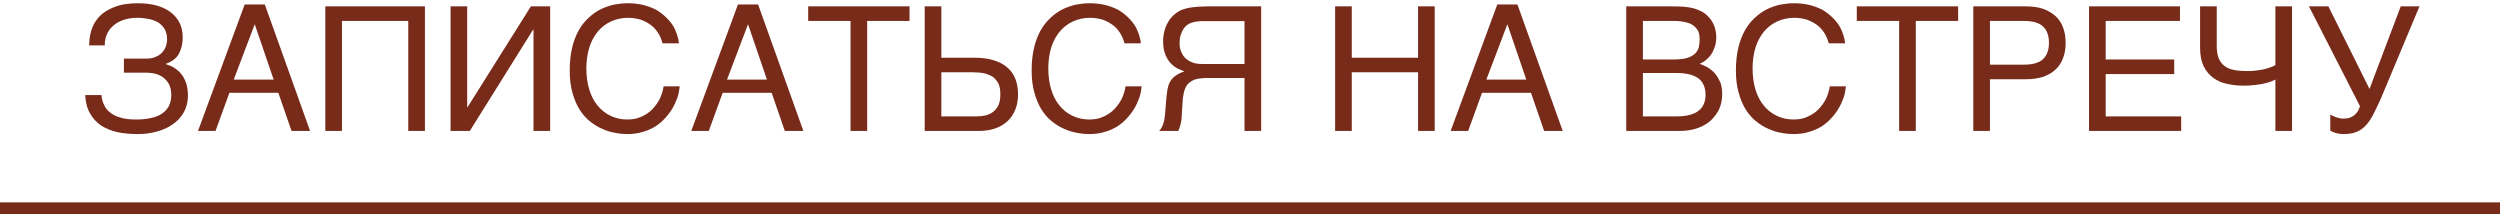
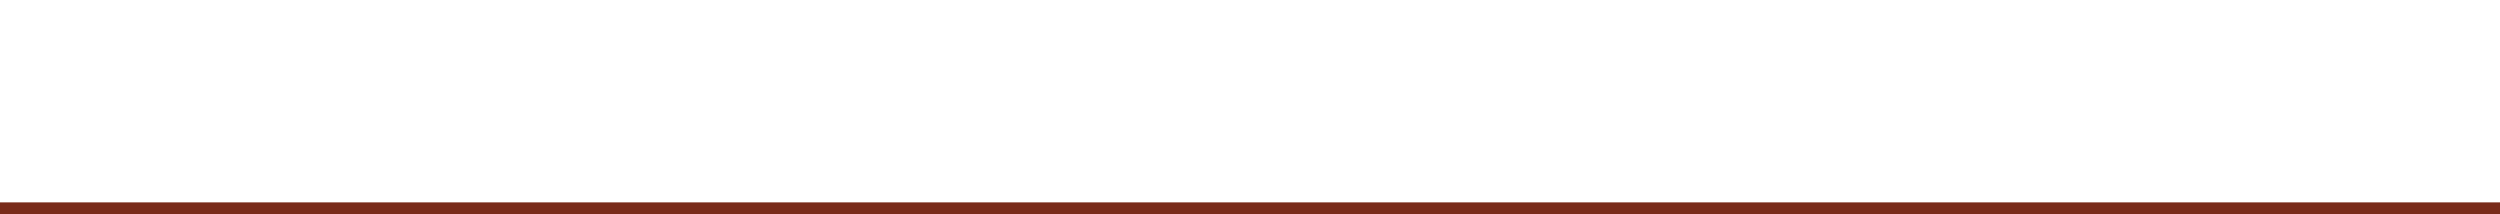
<svg xmlns="http://www.w3.org/2000/svg" width="210" height="18" viewBox="0 0 210 18" fill="none">
-   <path d="M12.302 4.922C12.594 4.922 12.856 4.878 13.075 4.776C13.294 4.689 13.469 4.572 13.614 4.412C13.76 4.266 13.862 4.076 13.935 3.887C13.993 3.697 14.037 3.508 14.037 3.304C14.037 2.983 13.964 2.706 13.848 2.473C13.716 2.24 13.541 2.065 13.323 1.905C13.089 1.773 12.827 1.657 12.521 1.598C12.215 1.54 11.88 1.496 11.515 1.496C11.078 1.496 10.67 1.569 10.335 1.686C9.985 1.817 9.693 1.977 9.475 2.196C9.241 2.4 9.067 2.648 8.965 2.925C8.848 3.202 8.79 3.508 8.804 3.814H7.492C7.492 3.362 7.551 2.969 7.653 2.619C7.755 2.269 7.9 1.963 8.09 1.7C8.279 1.438 8.498 1.219 8.76 1.03C9.023 0.855 9.3 0.709 9.606 0.593C9.897 0.476 10.218 0.389 10.553 0.345C10.889 0.301 11.224 0.272 11.559 0.272C12.127 0.272 12.638 0.33 13.104 0.447C13.57 0.578 13.95 0.753 14.285 0.986C14.62 1.234 14.882 1.54 15.072 1.89C15.247 2.254 15.349 2.663 15.349 3.144C15.349 3.683 15.232 4.135 15.028 4.514C14.824 4.893 14.46 5.17 13.935 5.359V5.388C14.212 5.476 14.46 5.578 14.678 5.723C14.897 5.869 15.101 6.044 15.261 6.263C15.436 6.481 15.553 6.744 15.655 7.035C15.742 7.327 15.786 7.662 15.786 8.041C15.786 8.566 15.669 9.032 15.436 9.44C15.203 9.848 14.897 10.184 14.503 10.446C14.11 10.723 13.658 10.927 13.148 11.058C12.638 11.204 12.098 11.262 11.53 11.262C10.932 11.262 10.378 11.204 9.868 11.102C9.343 10.985 8.892 10.796 8.498 10.548C8.119 10.286 7.798 9.951 7.565 9.528C7.317 9.105 7.186 8.595 7.157 7.983H8.527C8.542 8.274 8.615 8.566 8.746 8.814C8.848 9.061 9.023 9.28 9.256 9.455C9.489 9.644 9.781 9.79 10.131 9.878C10.48 9.994 10.918 10.038 11.413 10.038C11.851 10.038 12.273 10.009 12.638 9.921C13.002 9.848 13.323 9.732 13.585 9.557C13.833 9.397 14.037 9.178 14.183 8.916C14.314 8.653 14.387 8.333 14.387 7.968C14.387 7.691 14.343 7.443 14.256 7.21C14.168 6.992 14.022 6.788 13.848 6.627C13.673 6.452 13.439 6.321 13.177 6.234C12.9 6.146 12.579 6.102 12.215 6.102H10.408V4.922H12.302ZM22.244 0.374L26.048 11H24.488L23.38 7.793H19.27L18.104 11H16.632L20.553 0.374H22.244ZM19.634 6.685H22.987L21.398 2.036L19.634 6.685ZM35.693 11H34.294V1.759H28.726V11H27.327V0.534H35.693V11ZM39.245 9.003H39.274L44.595 0.534H46.213V11H44.813V2.488H44.784L39.464 11H37.846V0.534H39.245V9.003ZM49.254 5.753C49.254 6.409 49.342 7.006 49.502 7.531C49.662 8.056 49.896 8.508 50.202 8.872C50.508 9.251 50.872 9.528 51.295 9.732C51.718 9.936 52.184 10.038 52.694 10.038C53.146 10.038 53.54 9.965 53.904 9.79C54.254 9.63 54.56 9.426 54.808 9.163C55.07 8.886 55.274 8.595 55.434 8.274C55.58 7.939 55.697 7.604 55.741 7.254H57.096C57.067 7.56 57.009 7.866 56.907 8.187C56.79 8.508 56.659 8.814 56.484 9.105C56.309 9.397 56.105 9.674 55.857 9.936C55.624 10.198 55.347 10.431 55.026 10.636C54.706 10.825 54.356 10.985 53.962 11.088C53.583 11.204 53.161 11.262 52.694 11.262C52.374 11.262 52.038 11.233 51.674 11.16C51.309 11.102 50.945 10.985 50.595 10.825C50.231 10.679 49.896 10.461 49.56 10.198C49.225 9.936 48.934 9.601 48.686 9.207C48.438 8.814 48.234 8.333 48.088 7.793C47.928 7.254 47.855 6.613 47.855 5.898C47.855 5.199 47.928 4.557 48.059 4.003C48.19 3.45 48.38 2.969 48.613 2.546C48.846 2.138 49.123 1.788 49.444 1.496C49.75 1.205 50.085 0.972 50.45 0.782C50.814 0.607 51.193 0.476 51.572 0.389C51.965 0.316 52.359 0.272 52.738 0.272C53.219 0.272 53.656 0.33 54.035 0.418C54.429 0.52 54.779 0.651 55.099 0.811C55.405 0.986 55.668 1.19 55.901 1.409C56.134 1.628 56.338 1.861 56.499 2.109C56.659 2.356 56.776 2.619 56.863 2.881C56.95 3.144 57.009 3.391 57.023 3.639H55.653C55.566 3.304 55.434 2.998 55.26 2.735C55.085 2.473 54.881 2.24 54.618 2.065C54.37 1.89 54.093 1.744 53.788 1.642C53.467 1.555 53.132 1.496 52.782 1.496C52.242 1.496 51.761 1.598 51.324 1.803C50.901 1.992 50.522 2.284 50.216 2.648C49.91 3.027 49.662 3.464 49.502 3.989C49.342 4.514 49.254 5.111 49.254 5.753ZM63.68 0.374L67.484 11H65.925L64.817 7.793H60.706L59.54 11H58.068L61.989 0.374H63.68ZM61.071 6.685H64.423L62.834 2.036L61.071 6.685ZM76.401 1.759H72.844V11H71.445V1.759H67.888V0.534H76.401V1.759ZM79.073 4.849H81.857C82.484 4.849 83.023 4.922 83.49 5.068C83.956 5.213 84.335 5.417 84.627 5.68C84.933 5.942 85.151 6.263 85.297 6.642C85.443 7.021 85.516 7.443 85.516 7.924C85.516 8.391 85.443 8.814 85.297 9.178C85.151 9.557 84.933 9.892 84.656 10.155C84.379 10.417 84.029 10.636 83.621 10.781C83.213 10.927 82.732 11 82.207 11H77.674V0.534H79.073V4.849ZM82.032 9.776C82.309 9.776 82.571 9.746 82.819 9.688C83.067 9.615 83.271 9.513 83.46 9.367C83.635 9.222 83.781 9.032 83.883 8.799C83.985 8.566 84.029 8.274 84.029 7.924C84.029 7.575 83.985 7.283 83.883 7.05C83.767 6.817 83.606 6.627 83.417 6.467C83.213 6.336 82.965 6.234 82.688 6.161C82.397 6.102 82.076 6.073 81.726 6.073H79.073V9.776H82.032ZM88.057 5.753C88.057 6.409 88.145 7.006 88.305 7.531C88.466 8.056 88.699 8.508 89.005 8.872C89.311 9.251 89.675 9.528 90.098 9.732C90.521 9.936 90.987 10.038 91.497 10.038C91.949 10.038 92.343 9.965 92.707 9.79C93.057 9.63 93.363 9.426 93.611 9.163C93.873 8.886 94.077 8.595 94.238 8.274C94.383 7.939 94.5 7.604 94.544 7.254H95.899C95.87 7.56 95.812 7.866 95.71 8.187C95.593 8.508 95.462 8.814 95.287 9.105C95.112 9.397 94.908 9.674 94.66 9.936C94.427 10.198 94.15 10.431 93.829 10.636C93.509 10.825 93.159 10.985 92.765 11.088C92.386 11.204 91.964 11.262 91.497 11.262C91.177 11.262 90.841 11.233 90.477 11.16C90.113 11.102 89.748 10.985 89.398 10.825C89.034 10.679 88.699 10.461 88.363 10.198C88.028 9.936 87.737 9.601 87.489 9.207C87.241 8.814 87.037 8.333 86.891 7.793C86.731 7.254 86.658 6.613 86.658 5.898C86.658 5.199 86.731 4.557 86.862 4.003C86.993 3.45 87.183 2.969 87.416 2.546C87.649 2.138 87.926 1.788 88.247 1.496C88.553 1.205 88.888 0.972 89.253 0.782C89.617 0.607 89.996 0.476 90.375 0.389C90.769 0.316 91.162 0.272 91.541 0.272C92.022 0.272 92.459 0.33 92.838 0.418C93.232 0.52 93.582 0.651 93.902 0.811C94.208 0.986 94.471 1.19 94.704 1.409C94.937 1.628 95.141 1.861 95.302 2.109C95.462 2.356 95.579 2.619 95.666 2.881C95.754 3.144 95.812 3.391 95.826 3.639H94.456C94.369 3.304 94.238 2.998 94.063 2.735C93.888 2.473 93.684 2.24 93.421 2.065C93.174 1.89 92.897 1.744 92.591 1.642C92.27 1.555 91.935 1.496 91.585 1.496C91.045 1.496 90.564 1.598 90.127 1.803C89.704 1.992 89.326 2.284 89.019 2.648C88.713 3.027 88.466 3.464 88.305 3.989C88.145 4.514 88.057 5.111 88.057 5.753ZM104.538 6.554H101.929H101.2C101.011 6.569 100.836 6.583 100.705 6.598C100.559 6.627 100.442 6.656 100.34 6.685C100.253 6.729 100.151 6.773 100.063 6.831C99.947 6.904 99.859 6.977 99.772 7.064C99.699 7.152 99.626 7.269 99.568 7.4C99.509 7.531 99.451 7.691 99.422 7.895C99.378 8.085 99.349 8.318 99.335 8.61L99.262 9.746C99.262 9.878 99.247 10.009 99.233 10.111C99.218 10.227 99.189 10.344 99.174 10.431L99.087 10.709C99.058 10.796 99.028 10.898 98.97 11H97.367C97.425 10.942 97.483 10.869 97.527 10.796C97.571 10.709 97.629 10.621 97.673 10.519C97.717 10.402 97.746 10.286 97.79 10.14C97.819 9.994 97.833 9.819 97.862 9.615L97.979 8.187L98.066 7.502C98.11 7.283 98.168 7.079 98.27 6.89C98.373 6.7 98.518 6.525 98.722 6.379C98.912 6.234 99.16 6.102 99.495 6L98.97 5.782C98.751 5.68 98.562 5.534 98.387 5.359C98.183 5.17 98.037 4.922 97.906 4.63C97.775 4.324 97.702 3.945 97.702 3.479C97.702 3.144 97.746 2.837 97.819 2.575C97.891 2.298 97.993 2.065 98.125 1.846C98.241 1.642 98.387 1.453 98.547 1.307C98.708 1.161 98.868 1.03 99.028 0.943C99.203 0.84 99.407 0.768 99.641 0.709C99.874 0.651 100.107 0.607 100.34 0.593C100.573 0.564 100.807 0.549 101.025 0.549C101.244 0.534 101.448 0.534 101.608 0.534H105.937V11H104.538V6.554ZM100.952 1.773C100.836 1.788 100.705 1.788 100.573 1.803C100.442 1.817 100.326 1.846 100.209 1.875C100.078 1.905 99.976 1.948 99.874 2.007C99.728 2.079 99.612 2.181 99.509 2.298C99.407 2.429 99.335 2.546 99.276 2.692C99.203 2.837 99.16 2.983 99.13 3.129C99.101 3.289 99.087 3.435 99.087 3.581C99.087 3.683 99.087 3.785 99.101 3.916C99.116 4.033 99.145 4.164 99.203 4.295C99.247 4.426 99.32 4.557 99.393 4.674C99.48 4.805 99.597 4.922 99.743 5.024C99.859 5.111 99.99 5.184 100.122 5.228C100.238 5.286 100.369 5.315 100.515 5.344C100.661 5.359 100.821 5.374 100.982 5.374H101.521H104.538V1.773H100.952ZM113.549 4.849H119.117V0.534H120.516V11H119.117V6.073H113.549V11H112.15V0.534H113.549V4.849ZM127.464 0.374L131.269 11H129.709L128.601 7.793H124.491L123.325 11H121.853L125.774 0.374H127.464ZM124.855 6.685H128.208L126.619 2.036L124.855 6.685ZM140.35 0.534C140.759 0.534 141.123 0.549 141.429 0.564C141.735 0.593 142.027 0.636 142.304 0.709C142.551 0.782 142.799 0.884 143.032 1.015C143.251 1.147 143.441 1.321 143.615 1.526C143.79 1.73 143.922 1.977 144.024 2.24C144.111 2.517 144.169 2.823 144.169 3.173C144.169 3.348 144.14 3.552 144.096 3.756C144.038 3.96 143.965 4.164 143.863 4.368C143.747 4.572 143.615 4.761 143.426 4.922C143.251 5.111 143.032 5.242 142.77 5.359C142.989 5.432 143.207 5.534 143.426 5.651C143.645 5.782 143.849 5.942 144.038 6.146C144.213 6.35 144.359 6.598 144.49 6.875C144.607 7.167 144.665 7.516 144.665 7.91C144.665 8.143 144.636 8.376 144.592 8.61C144.534 8.872 144.446 9.105 144.33 9.324C144.198 9.557 144.038 9.776 143.849 9.98C143.659 10.184 143.426 10.359 143.164 10.504C142.887 10.665 142.581 10.781 142.231 10.869C141.881 10.956 141.473 11 141.021 11H136.604V0.534H140.35ZM140.613 4.995C141.079 4.995 141.444 4.951 141.735 4.863C142.012 4.776 142.231 4.645 142.391 4.499C142.537 4.353 142.639 4.178 142.697 3.974C142.741 3.77 142.77 3.552 142.77 3.318C142.77 3.071 142.741 2.852 142.668 2.663C142.581 2.473 142.464 2.313 142.289 2.181C142.129 2.036 141.895 1.934 141.619 1.875C141.342 1.803 141.006 1.759 140.613 1.759H138.004V4.995H140.613ZM140.817 9.776C141.269 9.776 141.648 9.732 141.968 9.644C142.274 9.557 142.522 9.44 142.726 9.265C142.916 9.12 143.047 8.916 143.134 8.697C143.222 8.478 143.266 8.231 143.266 7.954C143.266 7.677 143.222 7.429 143.134 7.21C143.047 6.992 142.916 6.788 142.726 6.627C142.522 6.467 142.274 6.35 141.968 6.263C141.648 6.175 141.269 6.132 140.817 6.132H138.004V9.776H140.817ZM147.216 5.753C147.216 6.409 147.303 7.006 147.463 7.531C147.624 8.056 147.857 8.508 148.163 8.872C148.469 9.251 148.834 9.528 149.256 9.732C149.679 9.936 150.145 10.038 150.656 10.038C151.107 10.038 151.501 9.965 151.865 9.79C152.215 9.63 152.521 9.426 152.769 9.163C153.031 8.886 153.236 8.595 153.396 8.274C153.542 7.939 153.658 7.604 153.702 7.254H155.058C155.028 7.56 154.97 7.866 154.868 8.187C154.751 8.508 154.62 8.814 154.445 9.105C154.27 9.397 154.066 9.674 153.819 9.936C153.585 10.198 153.308 10.431 152.988 10.636C152.667 10.825 152.317 10.985 151.924 11.088C151.545 11.204 151.122 11.262 150.656 11.262C150.335 11.262 150 11.233 149.635 11.16C149.271 11.102 148.906 10.985 148.557 10.825C148.192 10.679 147.857 10.461 147.522 10.198C147.186 9.936 146.895 9.601 146.647 9.207C146.399 8.814 146.195 8.333 146.05 7.793C145.889 7.254 145.816 6.613 145.816 5.898C145.816 5.199 145.889 4.557 146.02 4.003C146.152 3.45 146.341 2.969 146.574 2.546C146.807 2.138 147.084 1.788 147.405 1.496C147.711 1.205 148.046 0.972 148.411 0.782C148.775 0.607 149.154 0.476 149.533 0.389C149.927 0.316 150.32 0.272 150.699 0.272C151.18 0.272 151.618 0.33 151.997 0.418C152.39 0.52 152.74 0.651 153.061 0.811C153.367 0.986 153.629 1.19 153.862 1.409C154.095 1.628 154.3 1.861 154.46 2.109C154.62 2.356 154.737 2.619 154.824 2.881C154.912 3.144 154.97 3.391 154.985 3.639H153.614C153.527 3.304 153.396 2.998 153.221 2.735C153.046 2.473 152.842 2.24 152.58 2.065C152.332 1.89 152.055 1.744 151.749 1.642C151.428 1.555 151.093 1.496 150.743 1.496C150.204 1.496 149.723 1.598 149.285 1.803C148.863 1.992 148.484 2.284 148.178 2.648C147.872 3.027 147.624 3.464 147.463 3.989C147.303 4.514 147.216 5.111 147.216 5.753ZM164.484 1.759H160.927V11H159.528V1.759H155.971V0.534H164.484V1.759ZM170.158 0.534C170.741 0.534 171.237 0.607 171.66 0.753C172.068 0.913 172.418 1.117 172.695 1.38C172.972 1.642 173.176 1.963 173.307 2.342C173.453 2.721 173.511 3.129 173.511 3.595C173.511 4.062 173.453 4.47 173.307 4.849C173.176 5.228 172.972 5.549 172.695 5.811C172.418 6.088 172.068 6.292 171.66 6.438C171.237 6.583 170.741 6.656 170.158 6.656H167.156V11H165.756V0.534H170.158ZM170.013 5.432C170.756 5.432 171.295 5.272 171.616 4.966C171.951 4.645 172.112 4.193 172.112 3.595C172.112 2.998 171.951 2.546 171.616 2.225C171.295 1.919 170.756 1.759 170.013 1.759H167.156V5.432H170.013ZM183.116 1.759H176.878V4.995H182.635V6.219H176.878V9.776H183.218V11H175.479V0.534H183.116V1.759ZM191.133 6.685C191.002 6.758 190.827 6.817 190.652 6.89C190.463 6.948 190.244 7.006 190.025 7.05C189.792 7.094 189.559 7.123 189.297 7.152C189.034 7.181 188.772 7.196 188.509 7.196C188.014 7.196 187.533 7.152 187.096 7.05C186.644 6.962 186.25 6.788 185.915 6.54C185.58 6.292 185.303 5.971 185.099 5.549C184.909 5.155 184.807 4.63 184.807 4.003V0.534H186.206V3.858C186.206 4.295 186.265 4.63 186.381 4.922C186.498 5.199 186.673 5.403 186.891 5.563C187.11 5.723 187.372 5.825 187.693 5.884C188.014 5.942 188.378 5.971 188.786 5.971C189.005 5.971 189.253 5.957 189.486 5.928C189.719 5.898 189.938 5.869 190.157 5.825C190.361 5.767 190.55 5.723 190.725 5.651C190.9 5.592 191.031 5.534 191.133 5.461V0.534H192.532V11H191.133V6.685ZM195.744 9.601C195.788 9.644 195.861 9.688 195.949 9.732C196.036 9.776 196.123 9.805 196.226 9.848L196.546 9.936C196.648 9.951 196.75 9.965 196.852 9.965C197.056 9.965 197.246 9.936 197.406 9.878C197.552 9.819 197.683 9.746 197.8 9.644C197.902 9.542 198.004 9.44 198.077 9.309C198.15 9.178 198.193 9.047 198.237 8.916L193.952 0.534H195.584L199.039 7.473L201.662 0.534H203.237L199.957 8.362C199.724 8.872 199.505 9.324 199.316 9.688C199.112 10.067 198.907 10.359 198.674 10.592C198.441 10.825 198.179 11 197.887 11.102C197.596 11.219 197.246 11.262 196.838 11.262C196.619 11.262 196.415 11.233 196.211 11.175C196.007 11.117 195.847 11.044 195.744 10.956V9.601Z" fill="#792B1A" />
  <line x1="-4.37114e-08" y1="17.5" x2="210" y2="17.5" stroke="#792B1A" />
</svg>